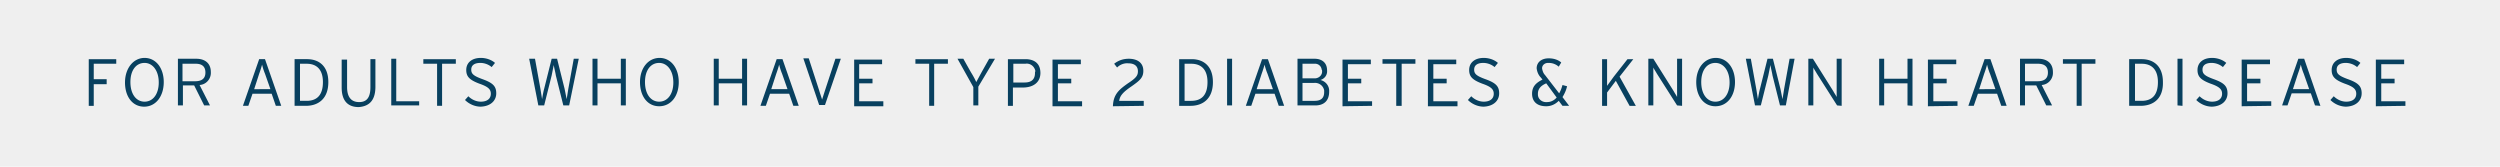
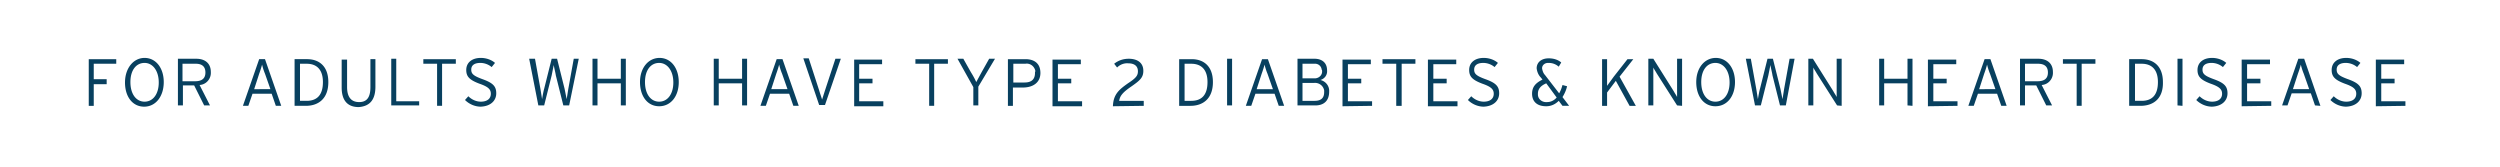
<svg xmlns="http://www.w3.org/2000/svg" viewBox="0 0 600 40">
-   <path d="M0 0h600v40H0z" fill="#efefef" />
  <path d="M27.9 15.3v-1.1h-6.6v11.2h1.2v-5.2h3.1V19h-3.1v-3.7h5.4zm11.4 4.4c0-3.4-1.9-5.8-4.6-5.8S30 16.4 30 19.8s1.8 5.8 4.6 5.8 4.7-2.5 4.7-5.9zm-1.2.1c0 2.8-1.4 4.6-3.4 4.6s-3.4-1.8-3.4-4.7 1.4-4.6 3.4-4.6c1.9 0 3.4 1.8 3.4 4.7zm12.5-2.5c0-2.2-1.5-3.2-3.5-3.2h-4.4v11.2h1.2v-4.8h2.7l2.4 4.8h1.4l-2.5-4.9c1.6-.1 2.8-1.5 2.7-3.1zm-1.3.1c0 1.4-.8 2.1-2.5 2.1h-3v-4.2H47c1.5 0 2.3.7 2.3 2.1zm18.2 8l-3.9-11.2h-1.4l-3.9 11.2h1.3l1-2.9h4.6l1 2.9h1.3zm-2.6-4H61l1.2-3.7c.3-.8.6-1.8.7-2.2.1.5.4 1.5.7 2.2l1.3 3.7zm13.9-1.7c0-3.8-2.2-5.5-5.1-5.5h-3v11.2h2.7c3 0 5.4-1.7 5.4-5.7h0zm-1.3 0c0 3.2-1.5 4.5-3.9 4.5H72v-8.9h1.6c2.5 0 3.9 1.5 3.9 4.4h0zm12.6 1.1v-6.6h-1.2v6.7c0 2.4-.8 3.6-2.7 3.6s-2.9-1.2-2.9-3.6v-6.6H82V21c0 3.1 1.4 4.7 4.1 4.7 2.7-.2 4-1.8 4-4.9zm10.5 4.6v-1.1h-5.5V14.1h-1.2v11.2h6.7v.1zm8.8-10.1v-1.1h-7.8v1.1h3.3v10.1h1.2V15.3h3.3zm9.7 7.1c0-1.7-.8-2.5-3.3-3.4-2.2-.8-2.7-1.3-2.7-2.3 0-.9.6-1.6 2.2-1.6a4.27 4.27 0 0 1 2.7 1l.8-1c-.9-.8-2.2-1.2-3.4-1.2-2.1 0-3.5 1.1-3.5 2.9 0 1.6.8 2.4 3.2 3.3 2 .7 2.7 1.3 2.7 2.4 0 1.2-.9 1.9-2.4 1.9-1.1 0-2.2-.5-3-1.3l-.8.9c1 1 2.4 1.6 3.8 1.6 2.3-.1 3.7-1.4 3.7-3.2h0zm19.8-8.3h-1.2l-1.3 7.2-.4 2.5-.5-2.5-1.8-7.2h-1.3l-1.8 7.2c-.2.7-.4 1.9-.5 2.5l-.4-2.5-1.3-7.2H127l2.2 11.2h1.4l1.8-7.2.5-2.5c.1.7.4 1.8.5 2.5l1.8 7.2h1.4l2.3-11.2zm11.3 11.3V14.1H149v4.8h-5.6v-4.8h-1.2v11.2h1.2V20h5.6v5.3h1.2zm12.7-5.7c0-3.4-1.9-5.8-4.6-5.8s-4.7 2.4-4.7 5.8 1.8 5.8 4.6 5.8 4.7-2.4 4.7-5.8h0zm-1.3.1c0 2.8-1.4 4.6-3.4 4.6s-3.4-1.8-3.4-4.7 1.4-4.6 3.4-4.6c1.9 0 3.4 1.8 3.4 4.7h0zm17.7 5.6V14.1h-1.2v4.8h-5.6v-4.8h-1.2v11.2h1.2V20h5.6v5.3h1.2v.1zm12.4 0l-3.9-11.2h-1.4l-3.9 11.2h1.3l1-2.9h4.6l1 2.9h1.3zm-2.7-4h-3.9l1.2-3.7c.3-.8.6-1.8.7-2.2.1.5.4 1.5.7 2.2l1.3 3.7zm12.8-7.3h-1.3l-2.5 7.6-.7 2.2c-.1-.4-.5-1.5-.7-2.2l-2.5-7.7h-1.3l3.8 11.2h1.4l3.8-11.1zM212 25.4v-1.1h-5.8V20h3.2v-1.1h-3.2v-3.5h5.5v-1.1H205v11.2h7zm15.5-10.1v-1.1h-7.8v1.1h3.3v10.1h1.2V15.3h3.3zm11.3-1.2h-1.4l-1.8 3.2-1.3 2.4c-.3-.7-.8-1.6-1.3-2.4l-1.8-3.2h-1.4l3.8 6.8v4.4h1.2v-4.5l4-6.7zm10.9 3.4c0-2.3-1.5-3.3-3.6-3.3h-4.2v11.2h1.2V21h2.7c2.3-.1 3.9-1.3 3.9-3.5h0zm-1.3 0c0 1.5-.8 2.3-2.5 2.3h-2.7v-4.5h2.9c1.1-.2 2.2.6 2.4 1.8-.1.1-.1.3-.1.4h0zm11.3 7.9v-1.1h-5.8V20h3.2v-1.1h-3.2v-3.5h5.5v-1.1h-6.8v11.2h7.1zm14.8 0v-1.2h-5.9c.2-1.2.8-2 3-3.5 2-1.4 2.8-2.1 2.8-3.7 0-2-1.5-2.9-3.5-2.9-1.3 0-2.5.4-3.5 1.2l.7.9c.7-.7 1.7-1.1 2.7-1 1.5 0 2.3.7 2.3 1.9 0 1-.4 1.6-2.4 2.9-2.1 1.5-3.5 2.6-3.6 5.5l7.4-.1zm16.6-5.7c0-3.8-2.2-5.5-5.1-5.5h-3v11.2h2.7c3 0 5.4-1.7 5.4-5.7h0zm-1.3 0c0 3.2-1.5 4.5-3.9 4.5h-1.6v-8.9h1.6c2.5 0 3.9 1.5 3.9 4.4h0zm5.9 5.7V14.1h-1.2v11.2h1.2zm12.5 0l-3.9-11.2h-1.4L299 25.4h1.3l1-2.9h4.6l1 2.9h1.3zm-2.7-4h-3.9l1.2-3.7c.3-.8.6-1.8.7-2.2.1.5.4 1.5.7 2.2l1.3 3.7zm13.5.6c.1-1.3-.8-2.5-2.1-2.8 1-.3 1.7-1.2 1.6-2.3 0-1.9-1.3-2.8-3-2.8h-4.1v11.2h4c2.3.1 3.6-1.1 3.6-3.3h0zm-1.7-5c.1.9-.6 1.7-1.6 1.8h-3.1v-3.5h2.8c.9-.1 1.7.5 1.8 1.4.1.1.1.2.1.3h0zm.5 5.1c0 1.3-.6 2.1-2.3 2.1h-2.9v-4.3h2.8c1.2-.1 2.2.7 2.4 1.8v.4zm11.5 3.3v-1.1h-5.8V20h3.2v-1.1h-3.2v-3.5h5.5v-1.1h-6.8v11.2l7.1-.1zm10.4-10.1v-1.1h-7.9v1.1h3.3v10.1h1.3V15.3h3.3zm10.1 10.1v-1.1H344V20h3.2v-1.1H344v-3.5h5.5v-1.1h-6.8v11.2h7.1zm10-3c0-1.7-.8-2.5-3.3-3.4-2.2-.8-2.7-1.3-2.7-2.3 0-.9.6-1.6 2.2-1.6a4.27 4.27 0 0 1 2.7 1l.8-1c-.9-.8-2.2-1.2-3.4-1.2-2.1 0-3.5 1.1-3.5 2.9 0 1.6.8 2.4 3.2 3.3 2 .7 2.7 1.3 2.7 2.4 0 1.2-.9 1.9-2.4 1.9-1.1 0-2.2-.5-3-1.3l-.8.9c1 1 2.4 1.6 3.8 1.6 2.3-.1 3.7-1.4 3.7-3.2h0zm16.8 3l-1.6-2.1c.5-.8.9-1.7 1.1-2.6l-1.1-.3c-.2.7-.4 1.3-.8 2l-3.4-4.4c-.4-.4-.6-1-.7-1.6 0-.8.7-1.3 1.4-1.3h.2c.9 0 1.7.3 2.4.9l.6-1c-.8-.7-1.9-1-3-1-1.8 0-2.9 1-2.9 2.4.1.8.4 1.6 1 2.2l.4.5c-1.6.8-2.5 1.7-2.5 3.4 0 1.6.9 3 3.4 3 1.2 0 2.2-.5 3-1.3l.9 1.2h1.6zm-3-2c-.6.7-1.4 1.1-2.3 1.1-1.1.1-2.1-.6-2.2-1.7v-.3c0-1.1.6-1.9 2-2.5l2.5 3.4zm19 2l-3.9-7 3.3-4.2h-1.4l-3.3 4.2-1.6 2.2v-6.4h-1.2v11.2h1.2v-3.2l2.1-2.8 3.3 6h1.5zm11.1 0V14.1h-1.2v9.2c-.1-.3-.6-1-.8-1.4l-4.9-7.8h-1.2v11.2h1.2v-9.1c.1.3.6 1 .8 1.4l4.9 7.7 1.2.1zm12.7-5.7c0-3.4-1.9-5.8-4.6-5.8s-4.7 2.4-4.7 5.8 1.8 5.8 4.6 5.8 4.7-2.4 4.7-5.8h0zm-1.3.1c0 2.8-1.4 4.6-3.4 4.6s-3.4-1.8-3.4-4.7 1.4-4.6 3.4-4.6c1.9 0 3.4 1.8 3.4 4.7h0zm15.6-5.7h-1.2l-1.3 7.2-.4 2.5-.5-2.5-1.8-7.2h-1.3l-1.8 7.2c-.2.7-.4 1.9-.5 2.5l-.4-2.5-1.3-7.2H419l2.2 11.2h1.4l1.8-7.2.5-2.5c.1.7.4 1.8.5 2.5l1.8 7.2h1.4l2.1-11.2zM442 25.4V14.1h-1.2v9.2c-.1-.3-.6-1-.8-1.4l-4.9-7.8H434v11.2h1.2v-9.1c.1.3.6 1 .8 1.4l4.9 7.7 1.1.1zm17 0V14.1h-1.2v4.8h-5.6v-4.8H451v11.2h1.2V20h5.6v5.3l1.2.1zm10.8 0v-1.1H464V20h3.2v-1.1H464v-3.5h5.5v-1.1h-6.8v11.2l7.1-.1zm11.8 0l-3.9-11.2h-1.4l-3.9 11.2h1.3l1-2.9h4.6l1 2.9h1.3zm-2.7-4H475l1.2-3.7c.3-.8.6-1.8.7-2.2.1.5.4 1.5.7 2.2l1.3 3.7zm13.8-4.1c0-2.2-1.5-3.2-3.5-3.2h-4.4v11.2h1.2v-4.8h2.7l2.4 4.8h1.4l-2.5-4.9c1.6-.1 2.8-1.5 2.7-3.1zm-1.2.1c0 1.4-.8 2.1-2.5 2.1h-3v-4.2h3.1c1.6 0 2.4.7 2.4 2.1h0zm11.4-2.1v-1.1h-7.8v1.1h3.3v10.1h1.2V15.3h3.3zm16.2 4.4c0-3.8-2.2-5.5-5.1-5.5h-3v11.2h2.7c3.1 0 5.5-1.7 5.4-5.7h0zm-1.2 0c0 3.2-1.5 4.5-3.9 4.5h-1.6v-8.9h1.6c2.5 0 3.9 1.5 3.9 4.4h0zm5.9 5.7V14.1h-1.2v11.2l1.2.1zm10.8-3c0-1.7-.8-2.5-3.3-3.4-2.2-.8-2.7-1.3-2.7-2.3 0-.9.6-1.6 2.2-1.6a4.27 4.27 0 0 1 2.7 1l.8-1c-.9-.8-2.2-1.2-3.4-1.2-2.1 0-3.5 1.1-3.5 2.9 0 1.6.8 2.4 3.2 3.3 2 .7 2.7 1.3 2.7 2.4 0 1.2-.9 1.9-2.4 1.9-1.1 0-2.2-.5-3-1.3l-.8.9c1 1 2.4 1.6 3.8 1.6 2.3-.1 3.7-1.4 3.7-3.2h0zm10.5 3v-1.1h-5.8V20h3.2v-1.1h-3.2v-3.5h5.5v-1.1H538v11.2l7.1-.1zm11.8 0L553 14.1h-1.4l-3.9 11.2h1.3l1-2.9h4.6l1 2.9 1.3.1zm-2.7-4h-3.9l1.2-3.7c.3-.8.6-1.8.7-2.2.1.5.4 1.5.7 2.2l1.3 3.7zm12.6 1c0-1.7-.8-2.5-3.3-3.4-2.2-.8-2.7-1.3-2.7-2.3 0-.9.6-1.6 2.2-1.6a4.27 4.27 0 0 1 2.7 1l.8-1c-.9-.8-2.2-1.2-3.4-1.2-2.1 0-3.5 1.1-3.5 2.9 0 1.6.8 2.4 3.2 3.3 2 .7 2.7 1.3 2.7 2.4 0 1.2-.9 1.9-2.4 1.9-1.1 0-2.2-.5-3-1.3l-.8.9c1 1 2.4 1.6 3.8 1.6 2.3-.1 3.7-1.4 3.7-3.2zm10.5 3v-1.1h-5.8V20h3.2v-1.1h-3.2v-3.5h5.5v-1.1h-6.8v11.2l7.1-.1z" fill-rule="evenodd" fill="#08405f" />
</svg>